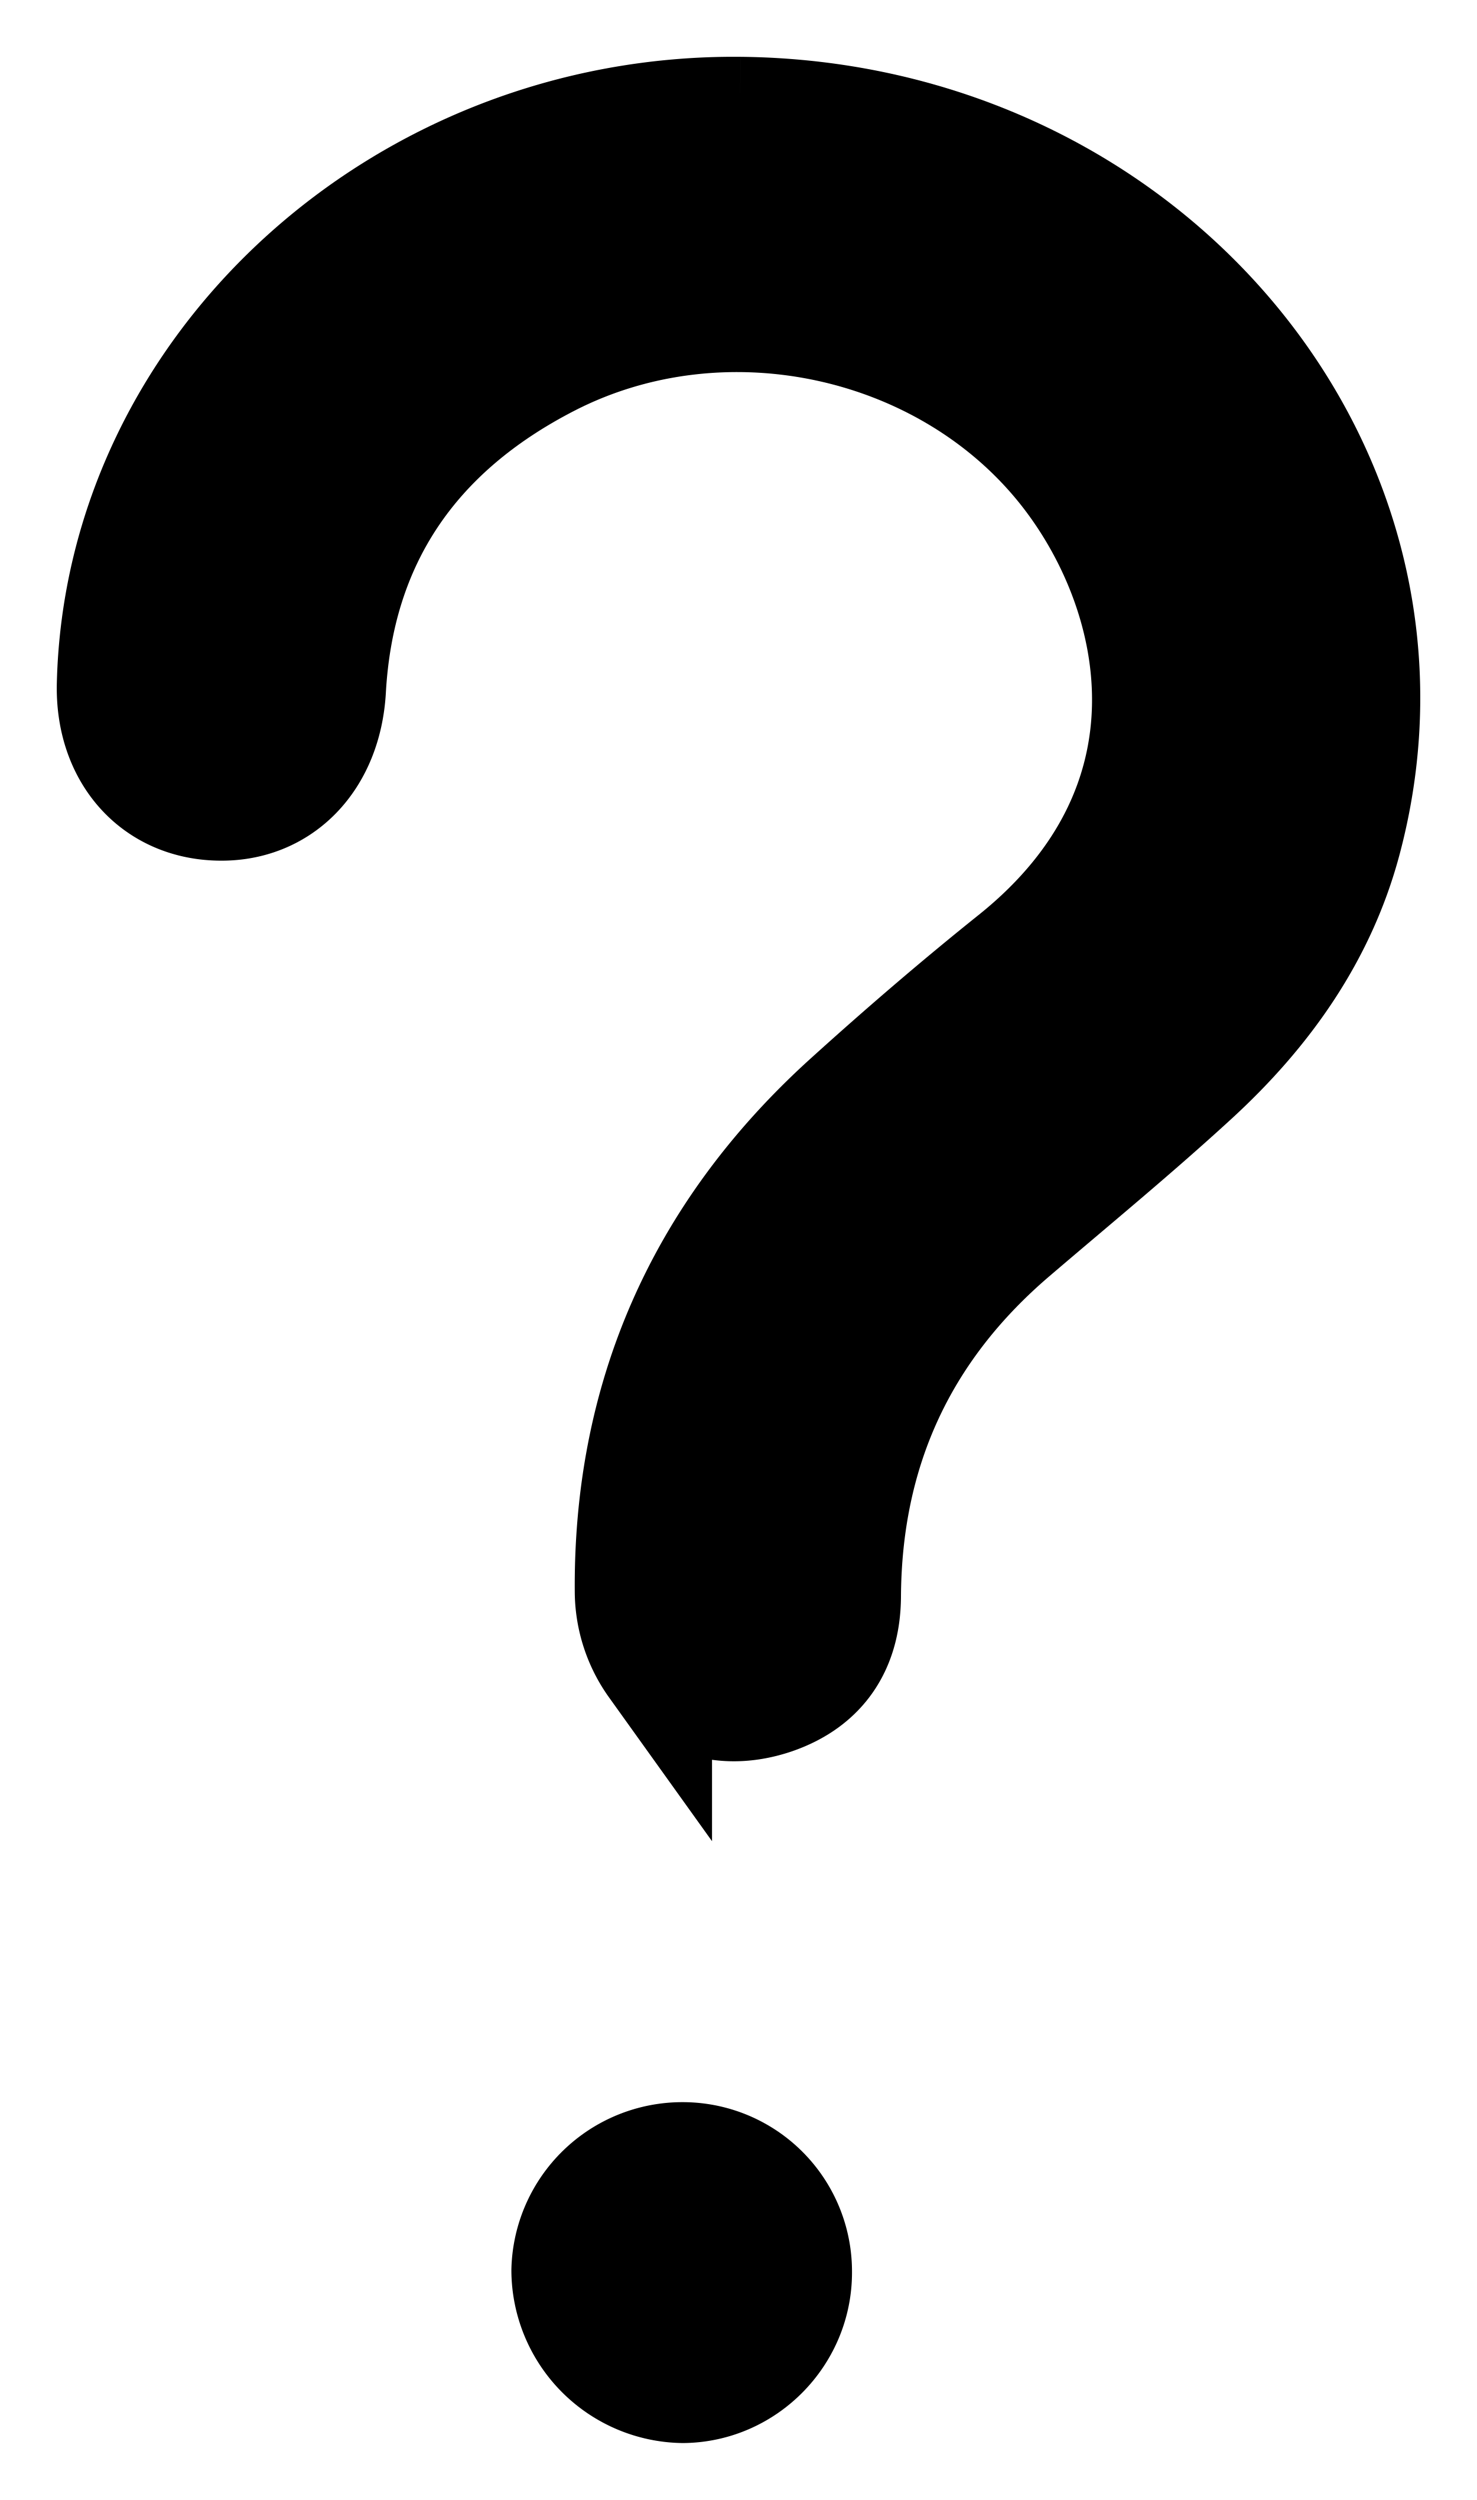
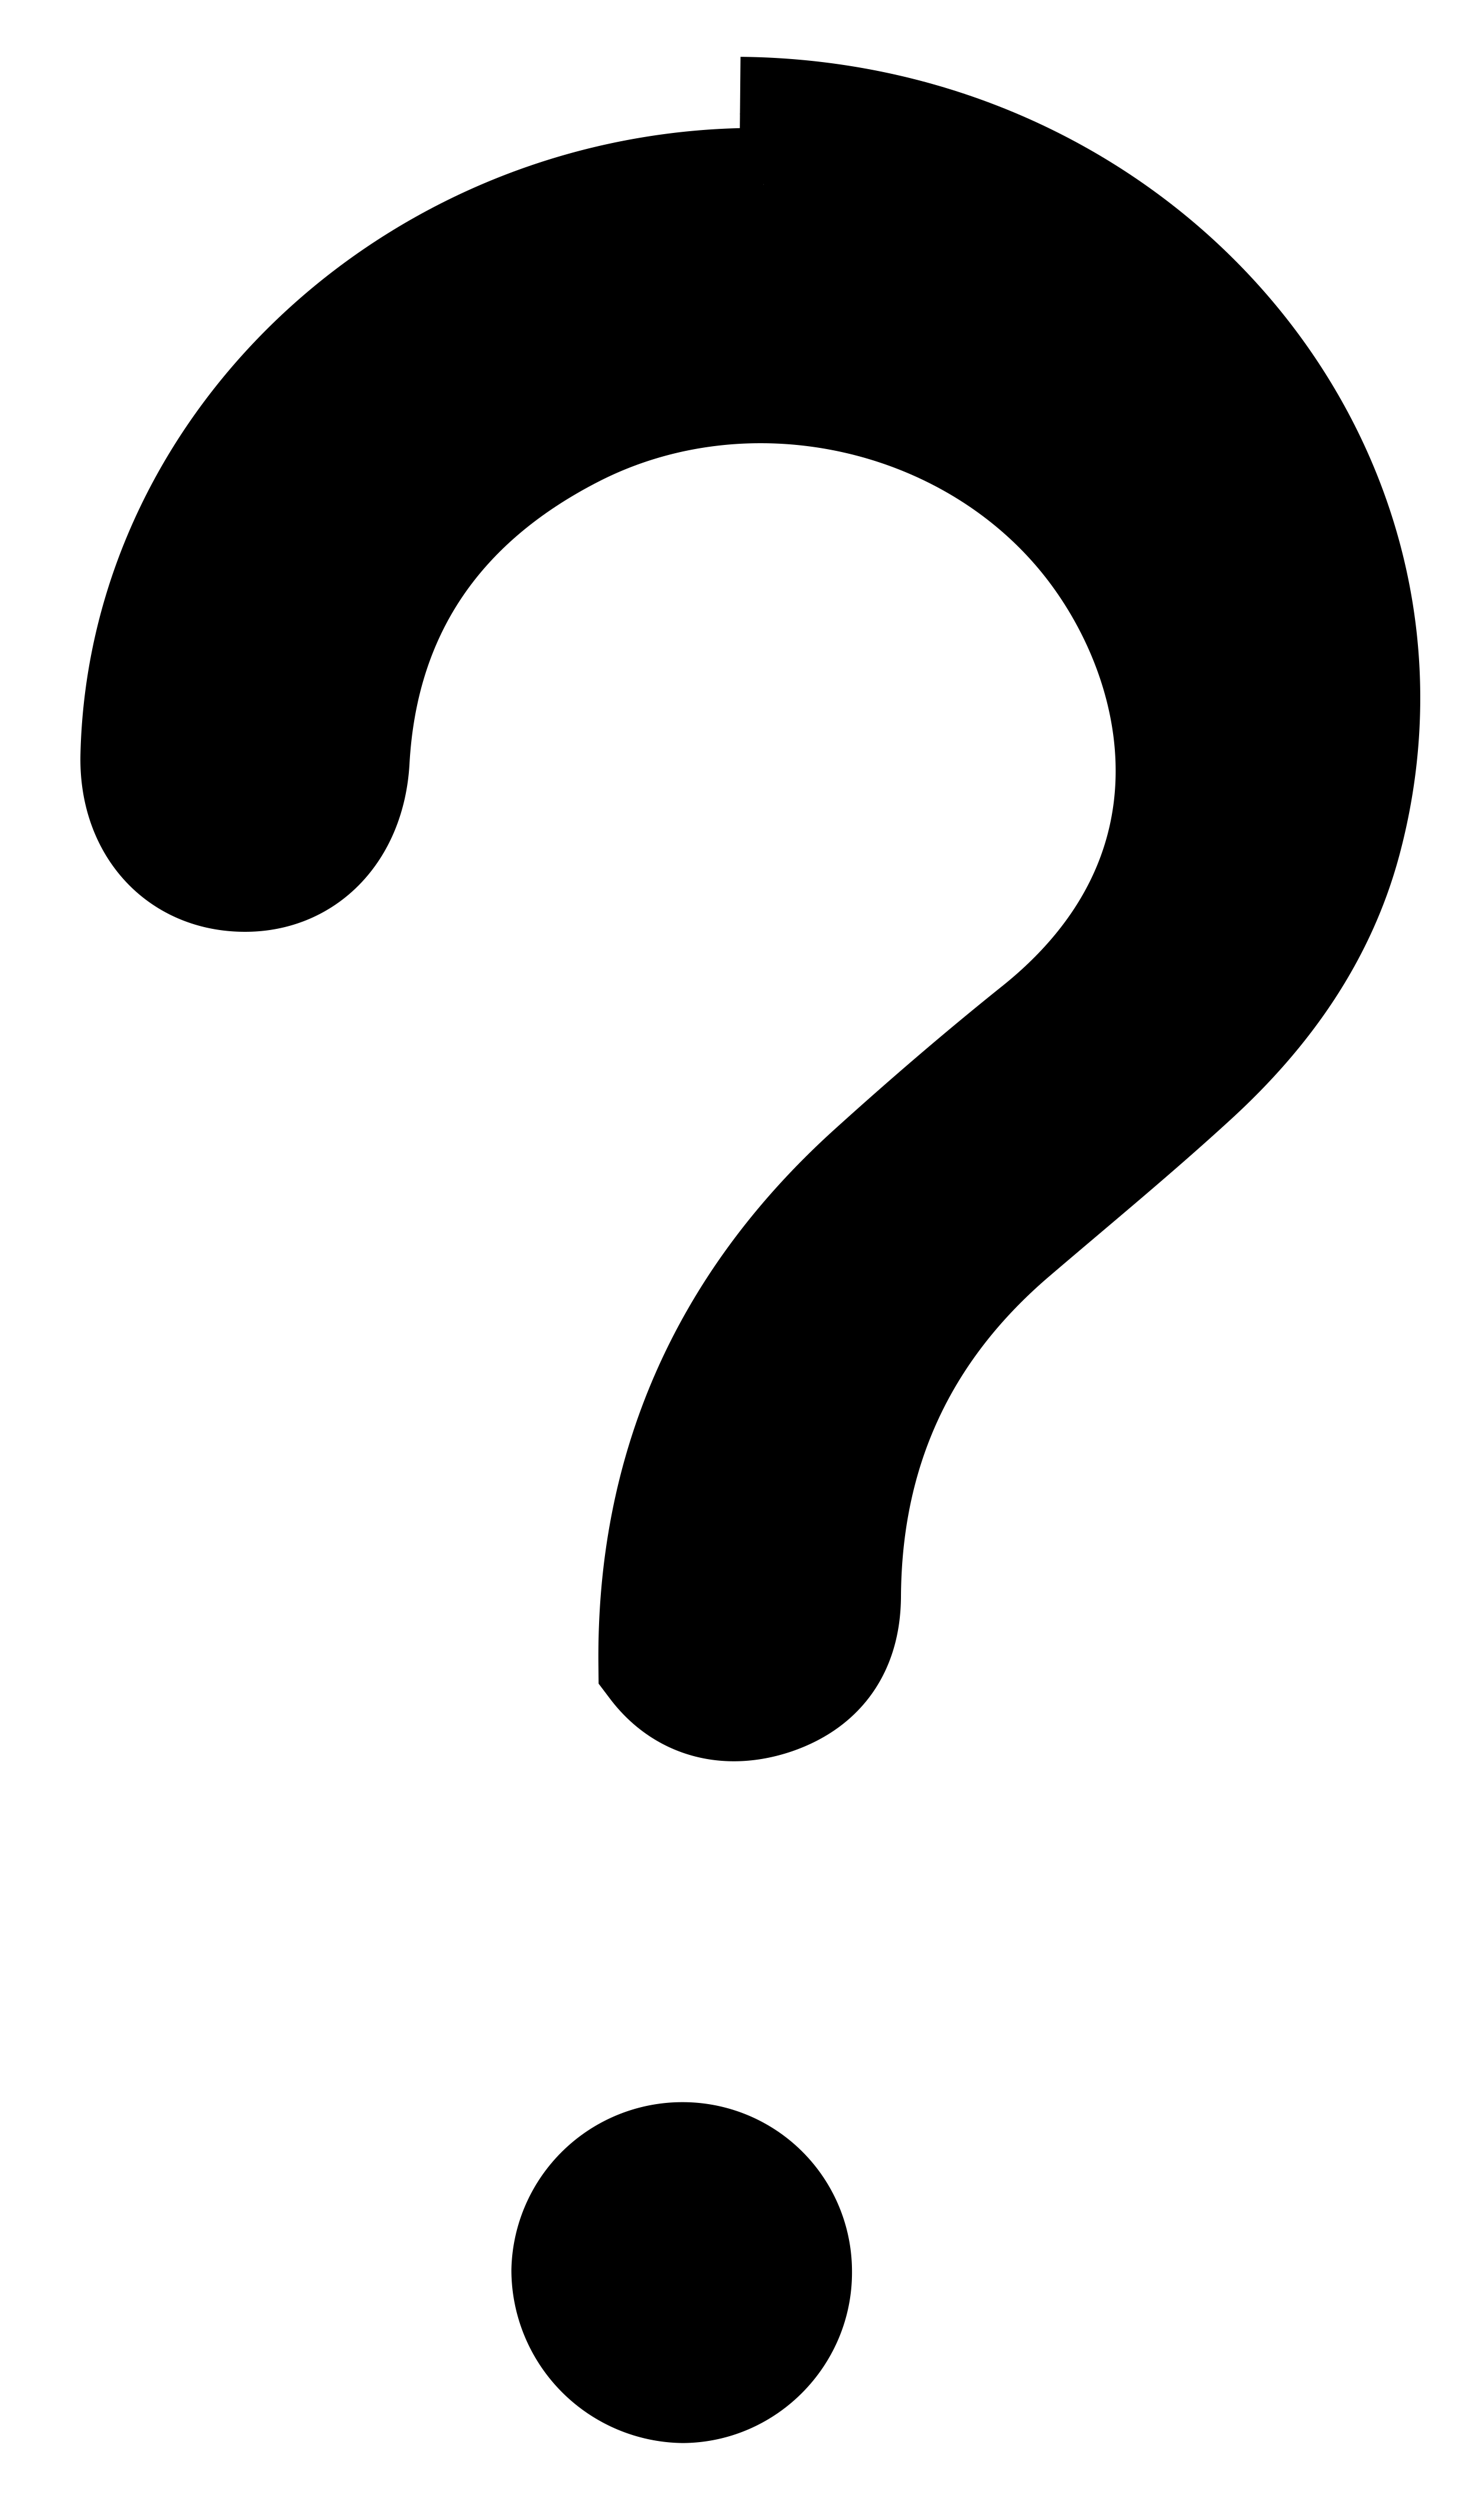
<svg xmlns="http://www.w3.org/2000/svg" width="13" height="22" viewBox="0 0 13 22" version="1.1">
  <title>Help icon</title>
  <g id="Page-1" stroke="none" stroke-width="1" fill="none" fill-rule="evenodd">
    <g id="savings/fixed-term/1yr-fixed-term-deposit" transform="translate(-1235 -37)" fill="#000" stroke="#000">
      <g id="Group-21" transform="translate(1114 24)">
        <g id="Help" transform="translate(122)">
-           <path d="M5.011 32a1.005 1.005 0 0 0-1.01.98A1.025 1.025 0 0 0 5.011 34c.545-.005.99-.458.988-1.004A.99.99 0 0 0 5.011 32m.502-18c3.582.035 6.187 3.169 5.32 6.4-.22.819-.698 1.496-1.33 2.076-.515.473-1.058.919-1.59 1.374-1.004.857-1.476 1.933-1.483 3.2-.003.426-.195.743-.623.89-.409.138-.79.038-1.04-.293a1.113 1.113 0 0 1-.208-.626c-.017-1.694.605-3.15 1.906-4.33.475-.43.962-.849 1.464-1.251 1.685-1.351 1.307-3.185.482-4.264-1.039-1.358-3.029-1.801-4.576-1.01-1.217.623-1.865 1.597-1.938 2.903-.035.61-.428 1.02-.977 1.005-.557-.014-.934-.444-.92-1.05.066-2.786 2.552-5.052 5.513-5.024" id="Help-icon" />
+           <path d="M5.011 32a1.005 1.005 0 0 0-1.01.98A1.025 1.025 0 0 0 5.011 34c.545-.005.99-.458.988-1.004A.99.99 0 0 0 5.011 32m.502-18c3.582.035 6.187 3.169 5.32 6.4-.22.819-.698 1.496-1.33 2.076-.515.473-1.058.919-1.59 1.374-1.004.857-1.476 1.933-1.483 3.2-.003.426-.195.743-.623.89-.409.138-.79.038-1.04-.293c-.017-1.694.605-3.15 1.906-4.33.475-.43.962-.849 1.464-1.251 1.685-1.351 1.307-3.185.482-4.264-1.039-1.358-3.029-1.801-4.576-1.01-1.217.623-1.865 1.597-1.938 2.903-.035.61-.428 1.02-.977 1.005-.557-.014-.934-.444-.92-1.05.066-2.786 2.552-5.052 5.513-5.024" id="Help-icon" />
        </g>
      </g>
    </g>
  </g>
</svg>